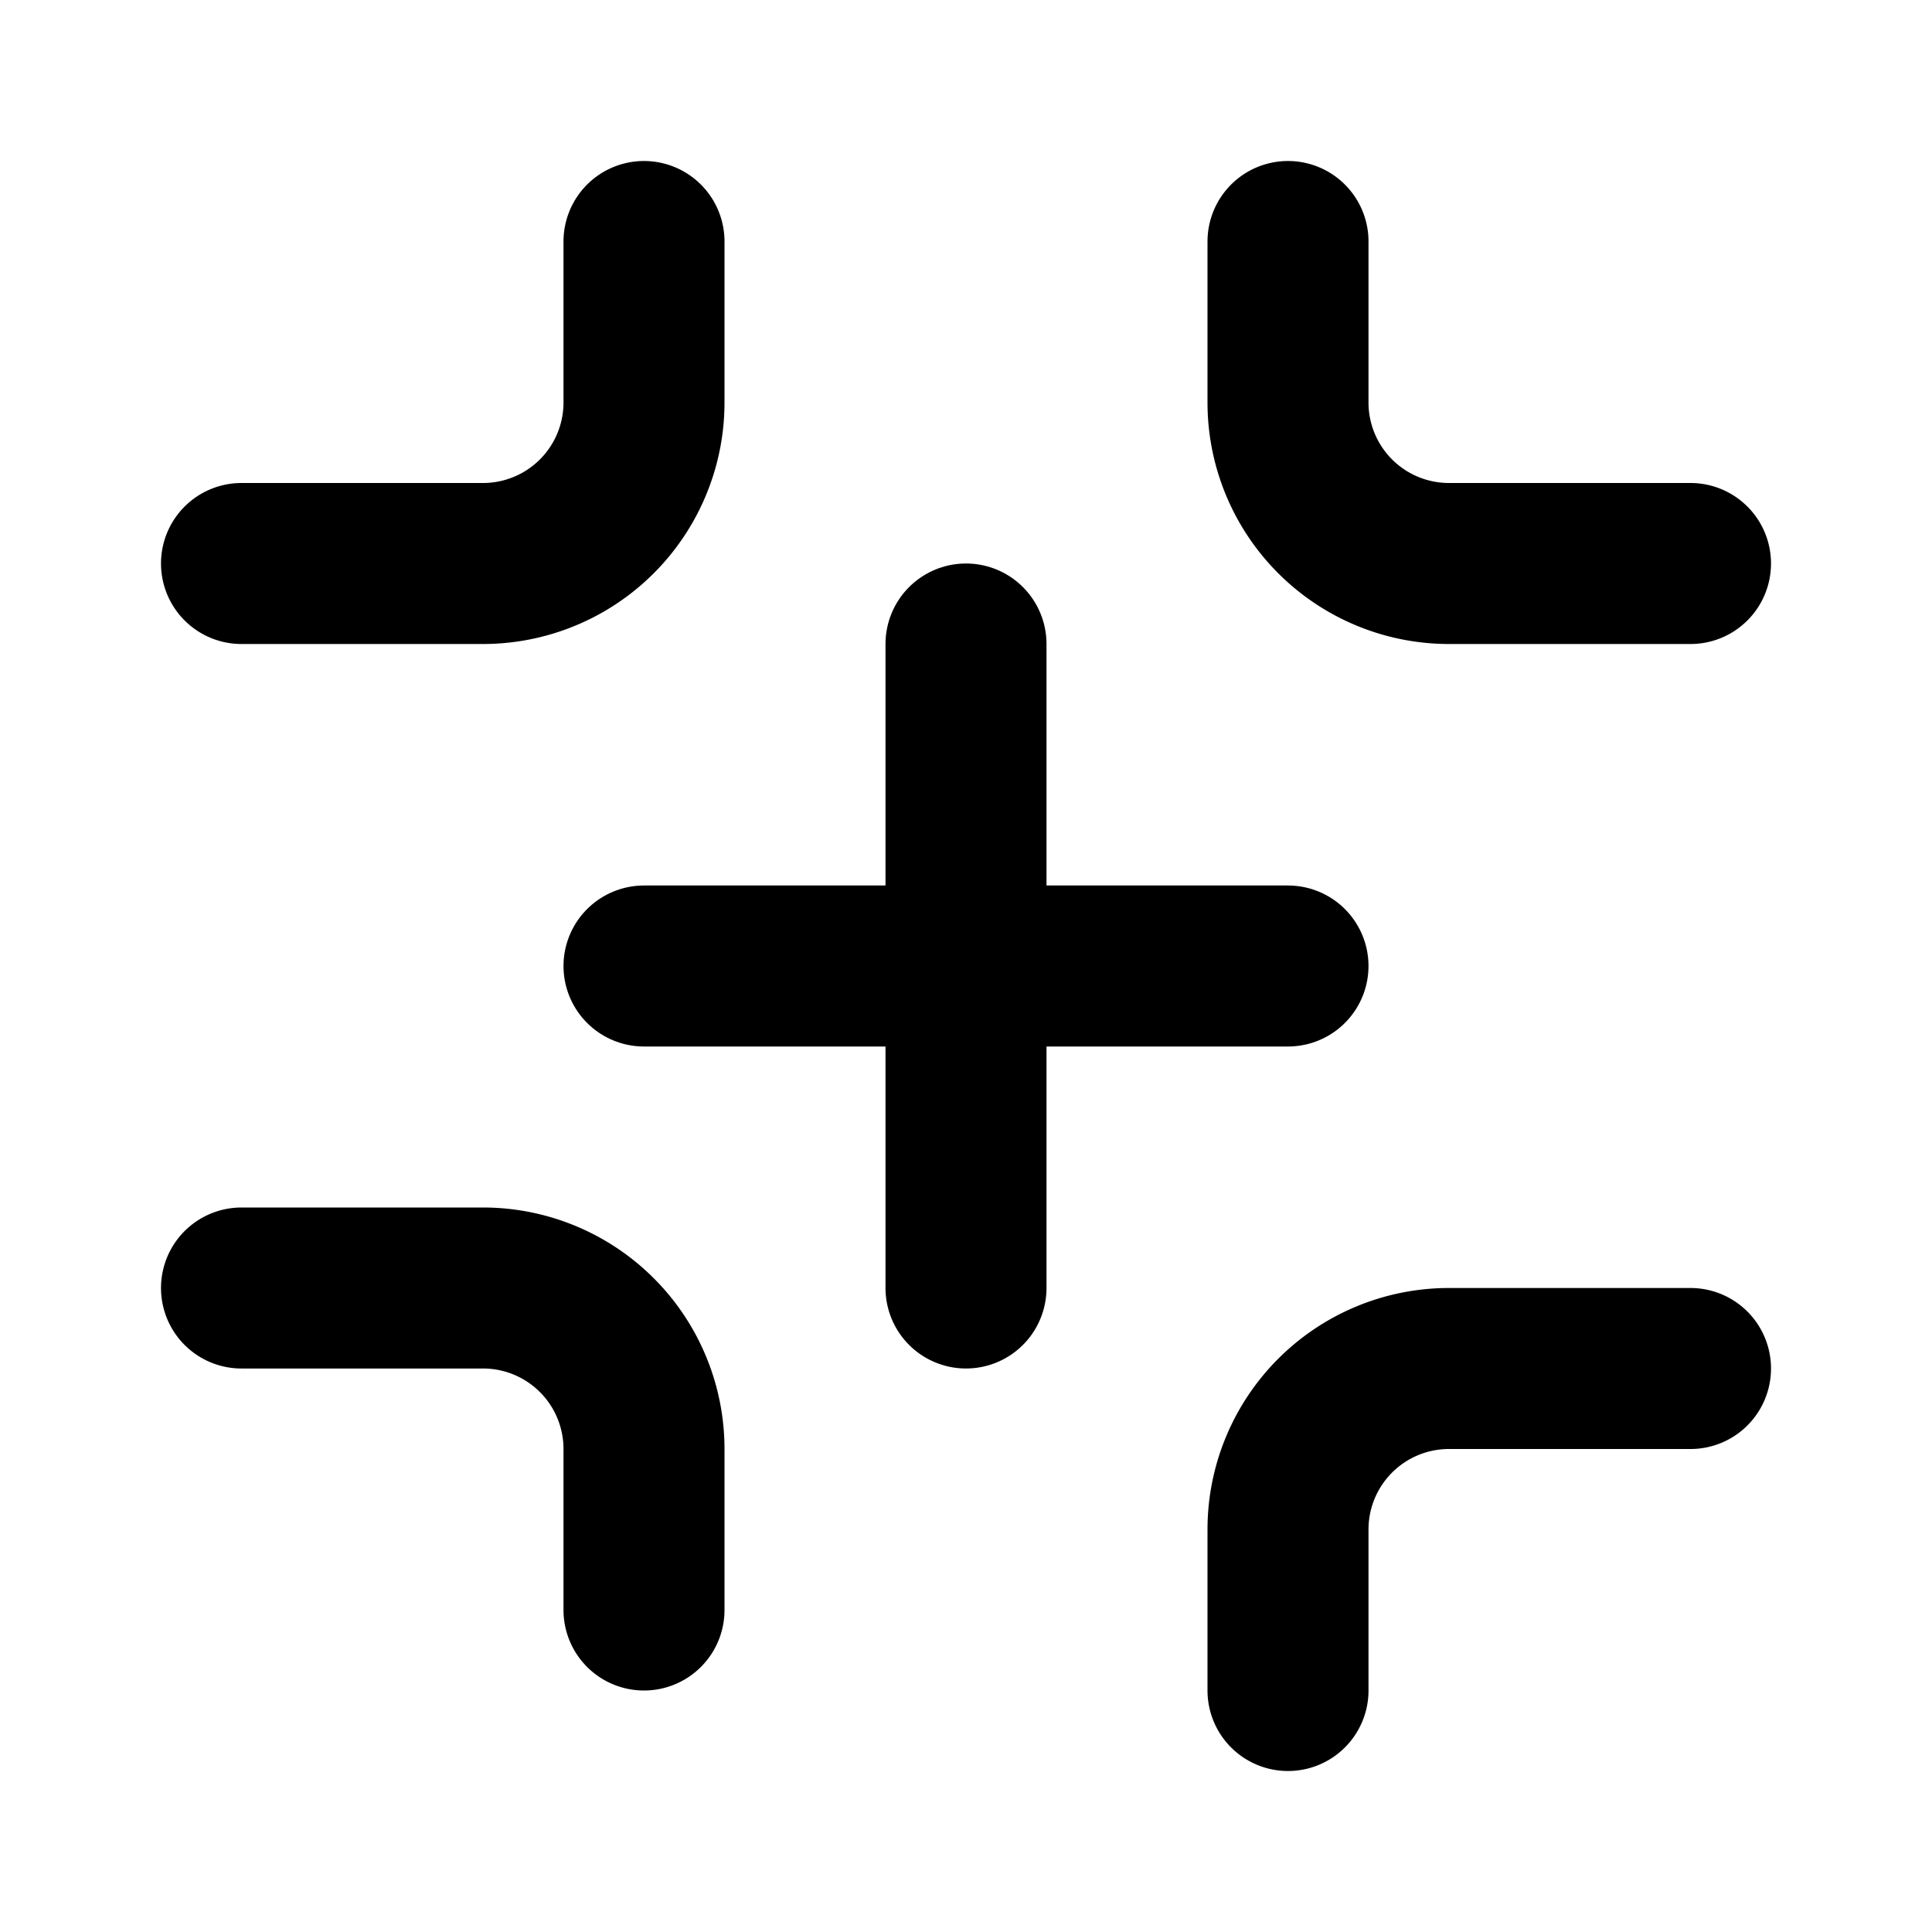
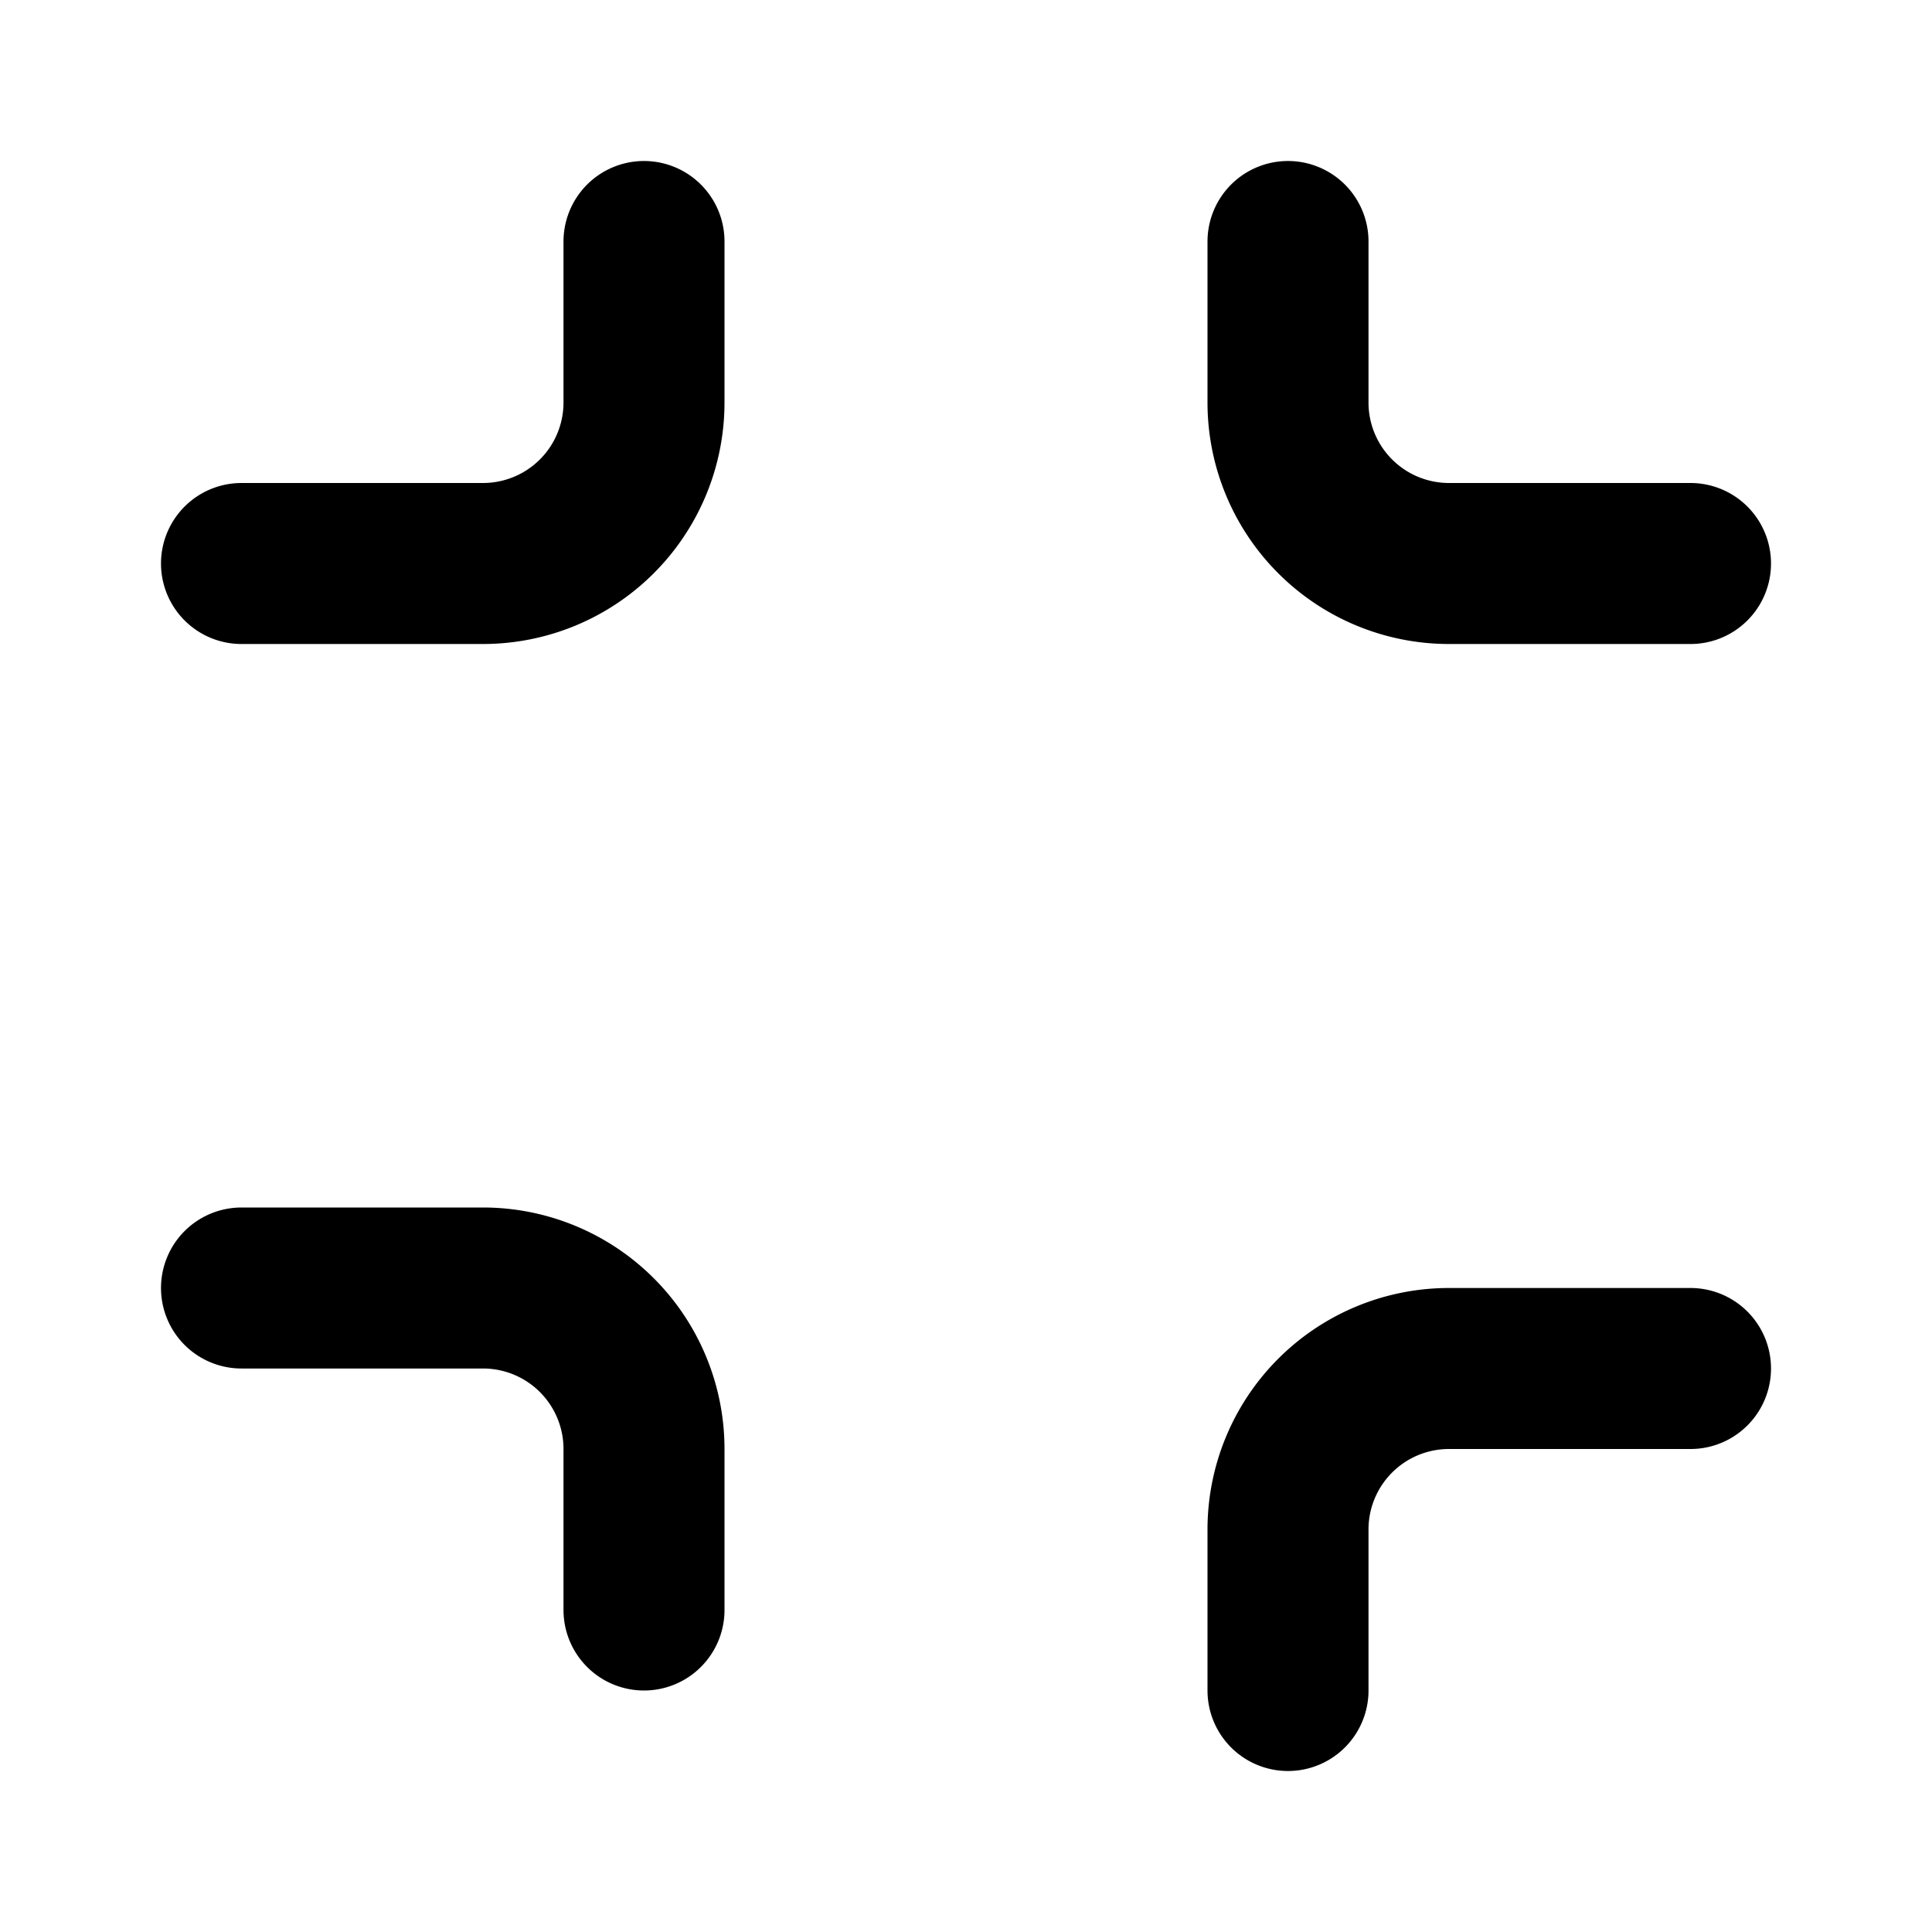
<svg xmlns="http://www.w3.org/2000/svg" viewBox="0 0 24 24" fill="none" stroke="currentColor" stroke-width="2" stroke-linecap="round" stroke-linejoin="round">
  <path d="M8 3v2a2 2 0 0 1-2 2H3m18 0h-3a2 2 0 0 1-2-2V3m0 18v-2a2 2 0 0 1 2-2h3M3 16h3a2 2 0 0 1 2 2v2" />
-   <path d="M12 8v8M8 12h8" />
</svg>